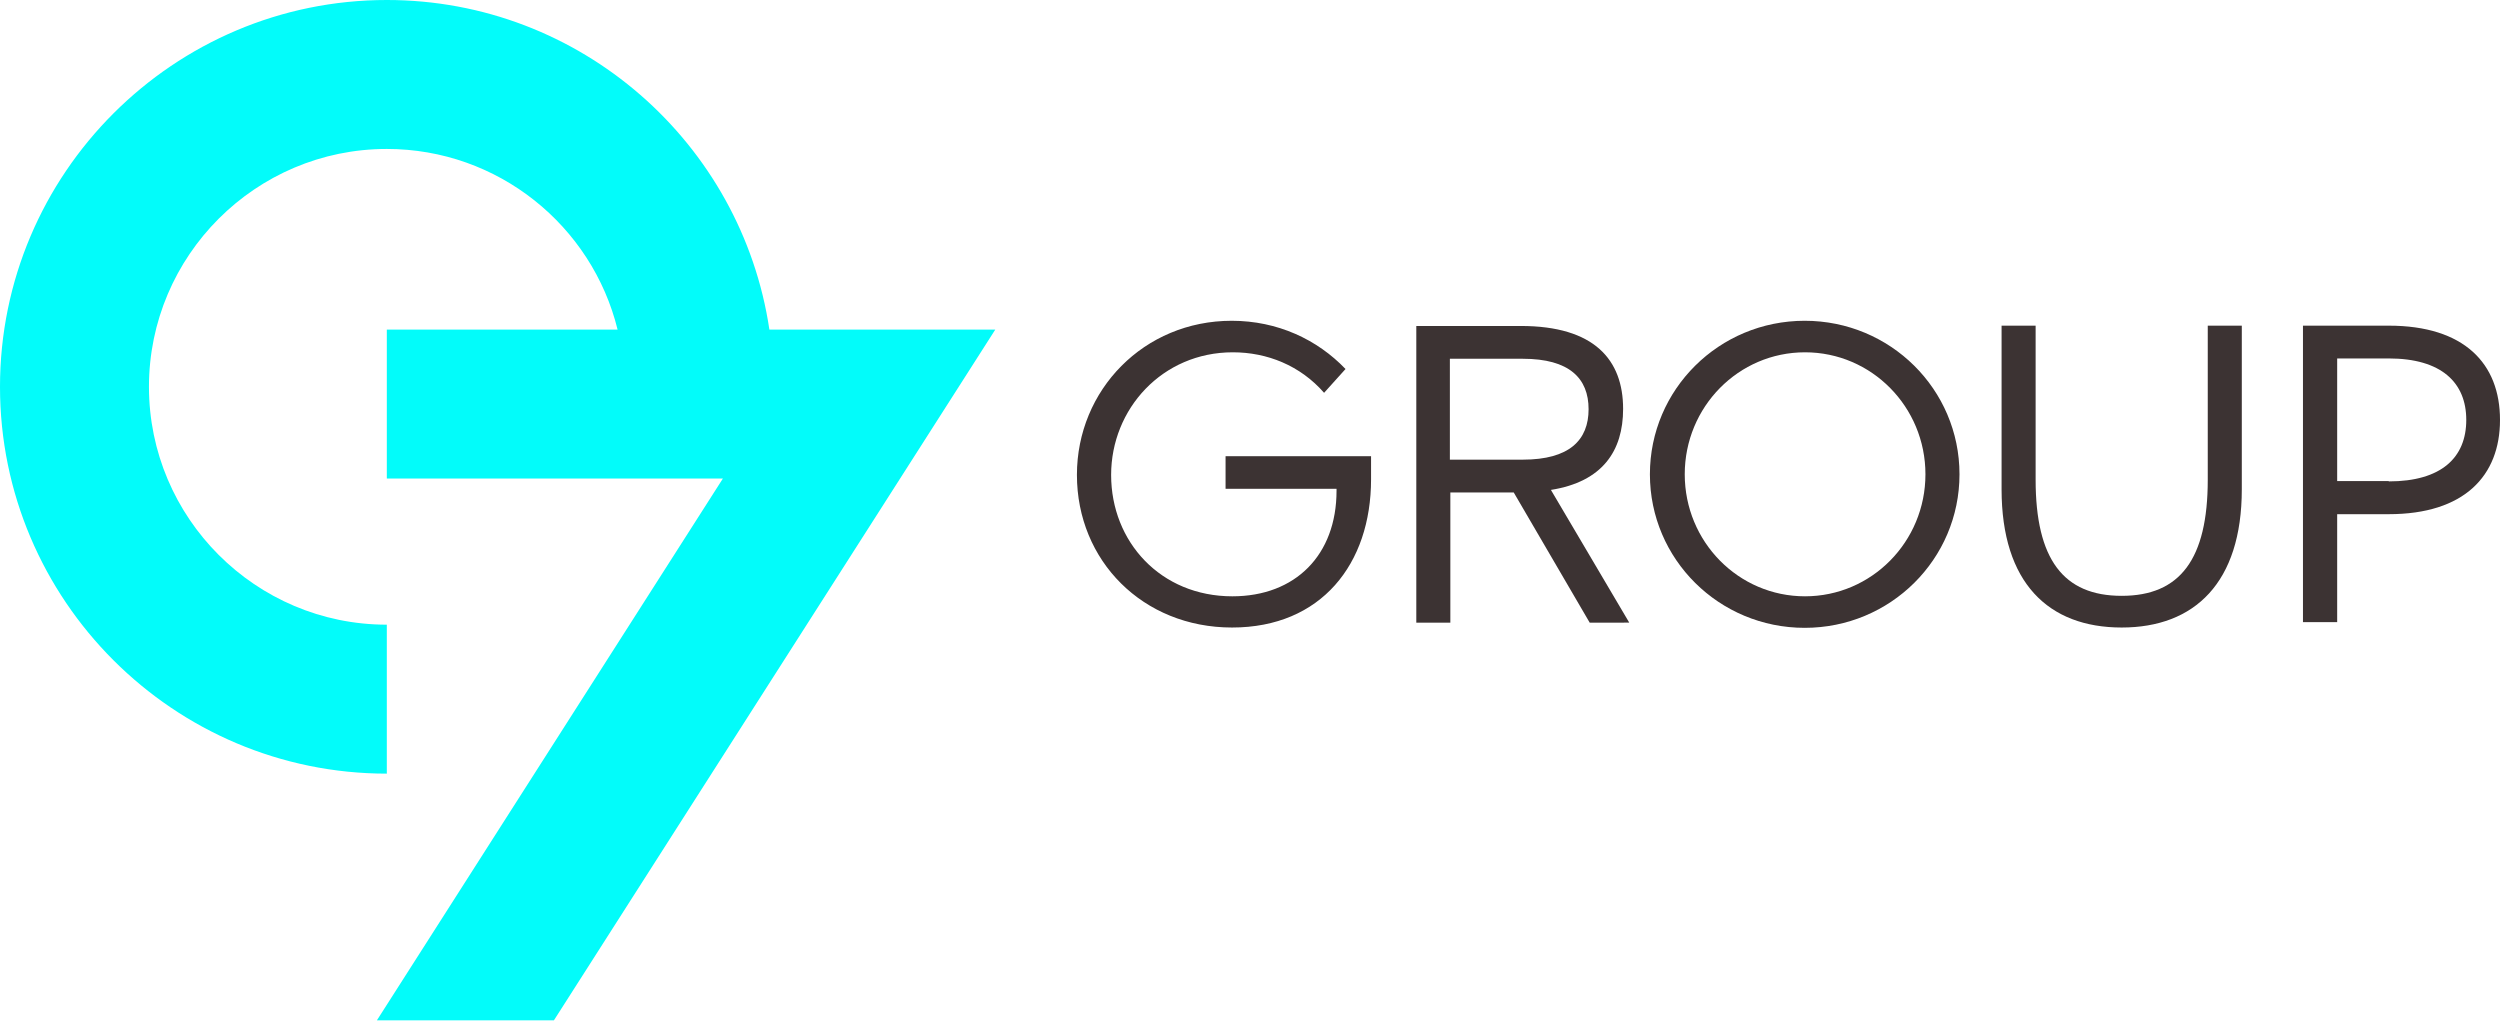
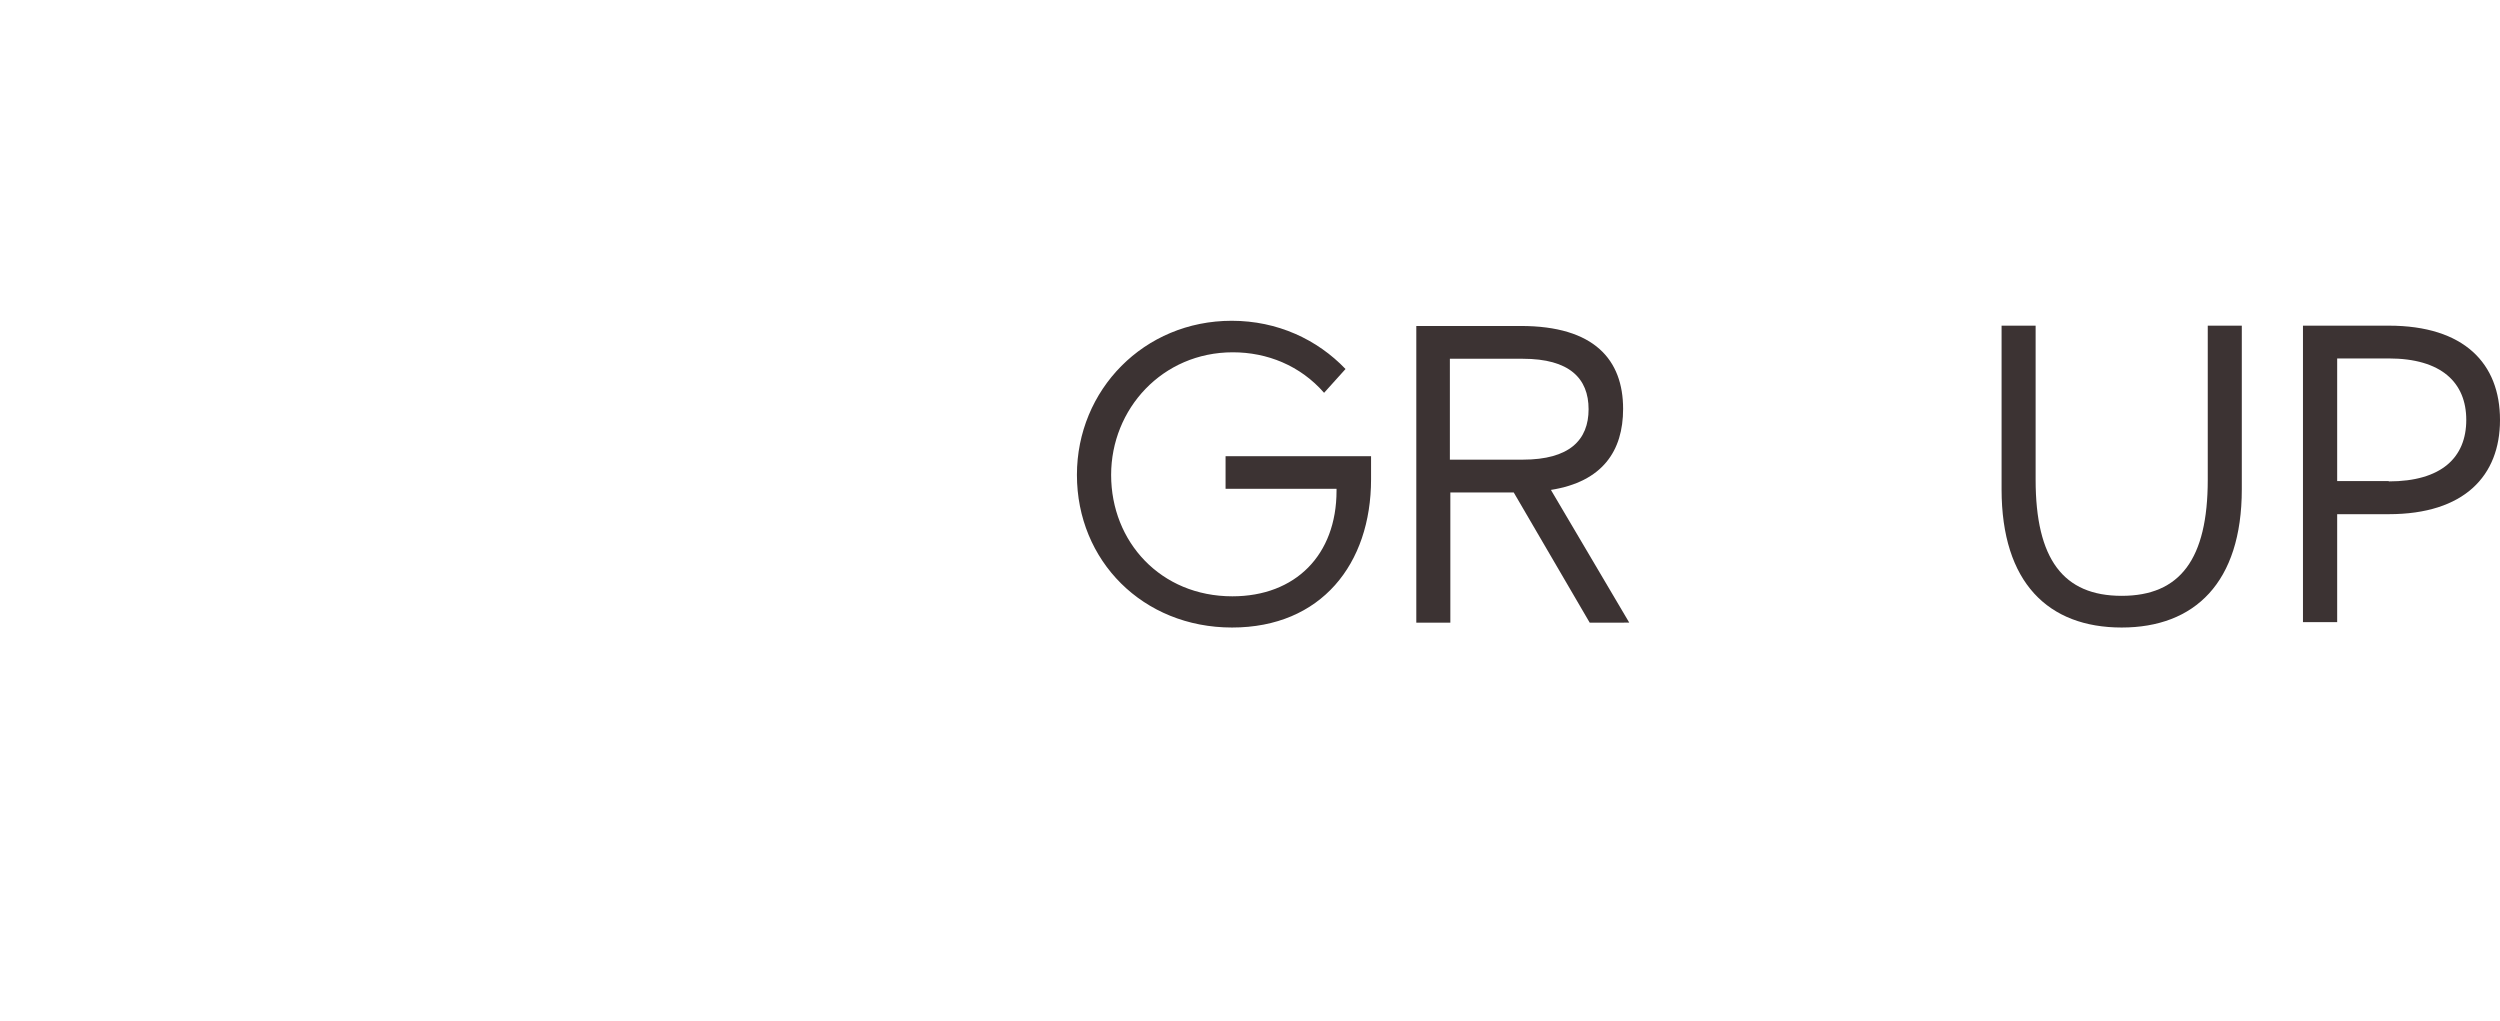
<svg xmlns="http://www.w3.org/2000/svg" version="1.2" viewBox="0 0 1586 648" width="1586" height="648">
  <title>Group7 (1)-svg</title>
  <style>
		.s0 { fill: #02fcfa } 
		.s1 { fill: #3c3333 } 
	</style>
  <g id="Group 505">
-     <path id="Vector" class="s0" d="m488.1 209.1c-17.6-118.2-119.7-209.1-242.7-209.1-135.3 0-245.4 110.1-245.4 245.4 0 135.3 110.1 245.4 245.4 245.4v-94.5c-83.2 0-150.9-67.7-150.9-150.9 0-83.2 67.7-150.9 150.9-150.9 70.6 0 130.2 48.7 146.4 114.6h-146.4v94.5h213.2l-219.5 343.7h112.3l280-438.2z" />
    <g id="Group">
      <path id="Vector_2" class="s1" d="m683.2 301.3c0-53.9 42.5-97.8 98.2-97.8 29.1 0 54.3 11.9 72.2 30.6l-13.6 15.1c-15.1-17.3-36.1-25.7-57.9-25.7-44.7 0-77.2 35.9-77.2 77.8 0 42.4 31.4 77 76.9 77 40 0 66.1-26.2 66.1-67v-1.2h-70.4v-20.7h92.3v14.7c0 53.6-31.6 94-88.2 94-56.6 0-98.4-42.4-98.4-96.8z" />
    </g>
    <g id="Group_2">
      <path id="Vector_3" fill-rule="evenodd" class="s1" d="m1008.5 395l-48.2-82.6h-40.2v82.6h-21.6v-188.2h66.3c46.7 0 64.9 21.5 64.9 52.6 0 26.6-13 46.2-45.8 51.4l49.7 84.2zm-88.7-103.4h46.3c29.5 0 41.7-12.4 41.7-32 0-19.6-12.2-32-41.7-32h-46.3z" />
    </g>
    <g id="Group_3">
-       <path id="Vector_4" fill-rule="evenodd" class="s1" d="m1144.9 398.3c-54.3 0-98.2-43.5-98.2-97.4 0-53.9 43.9-97.4 98.2-97.4 54.3 0 98.2 43.5 98.2 97.4 0 53.9-43.9 97.4-98.2 97.4zm76.6-97.4c0-42.8-34.2-77.4-76.4-77.4-42.2 0-76.3 34.6-76.3 77.4 0 42.8 34.1 77.4 76.3 77.4 42.2 0 76.4-34.6 76.4-77.4z" />
-     </g>
+       </g>
    <g id="Group_4">
      <path id="Vector_5" class="s1" d="m1269.8 310.4v-103.8h21.6v97.7c0 50.5 17.6 73.7 54.6 73.7 37 0 54.6-23.2 54.6-73.7v-97.7h21.6v103.8c0 59.3-30 87.7-76.2 87.7-46.5 0-76.2-28.4-76.2-87.7z" />
    </g>
    <g id="Group_5">
      <path id="Vector_6" fill-rule="evenodd" class="s1" d="m1461 206.6h54.4c48 0 70.6 24.1 70.6 59.8 0 35.4-22.6 59.8-70.6 59.8h-32.7v68.5h-21.7zm54.4 98.8c33.4 0 49.2-15.1 49.2-39 0-23.7-15.8-39-49.2-39h-32.7v77.8h32.7z" />
    </g>
  </g>
</svg>